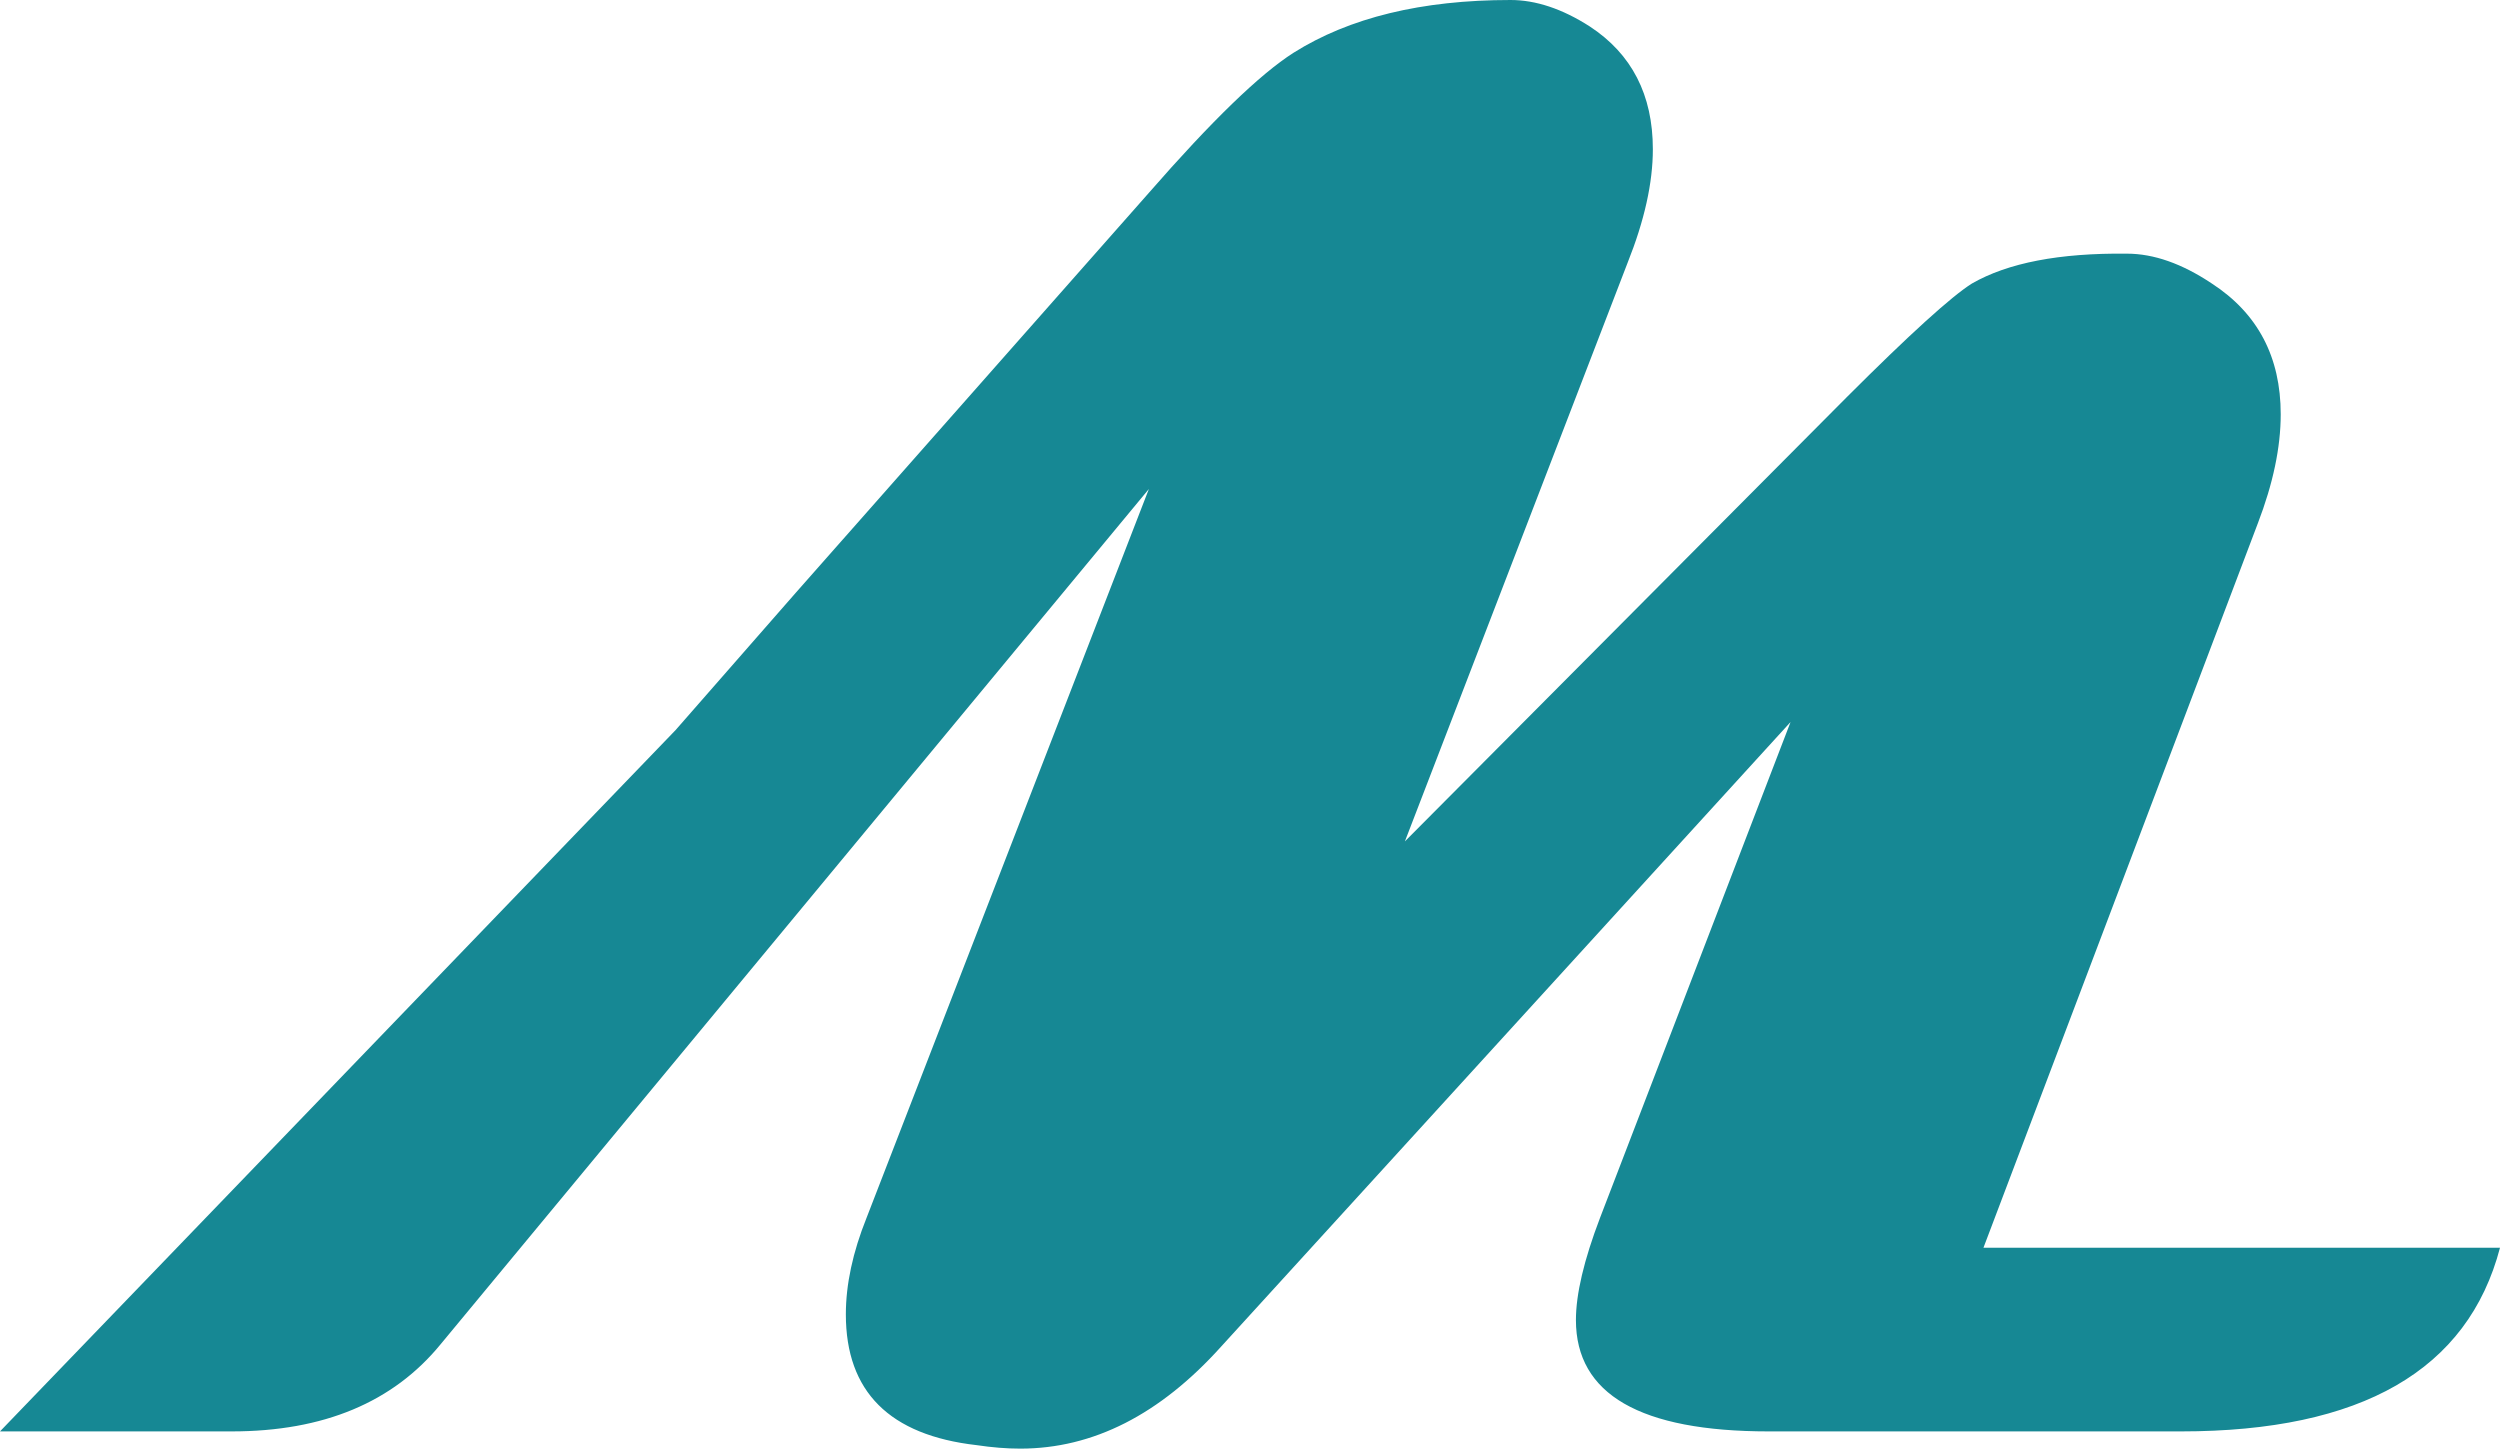
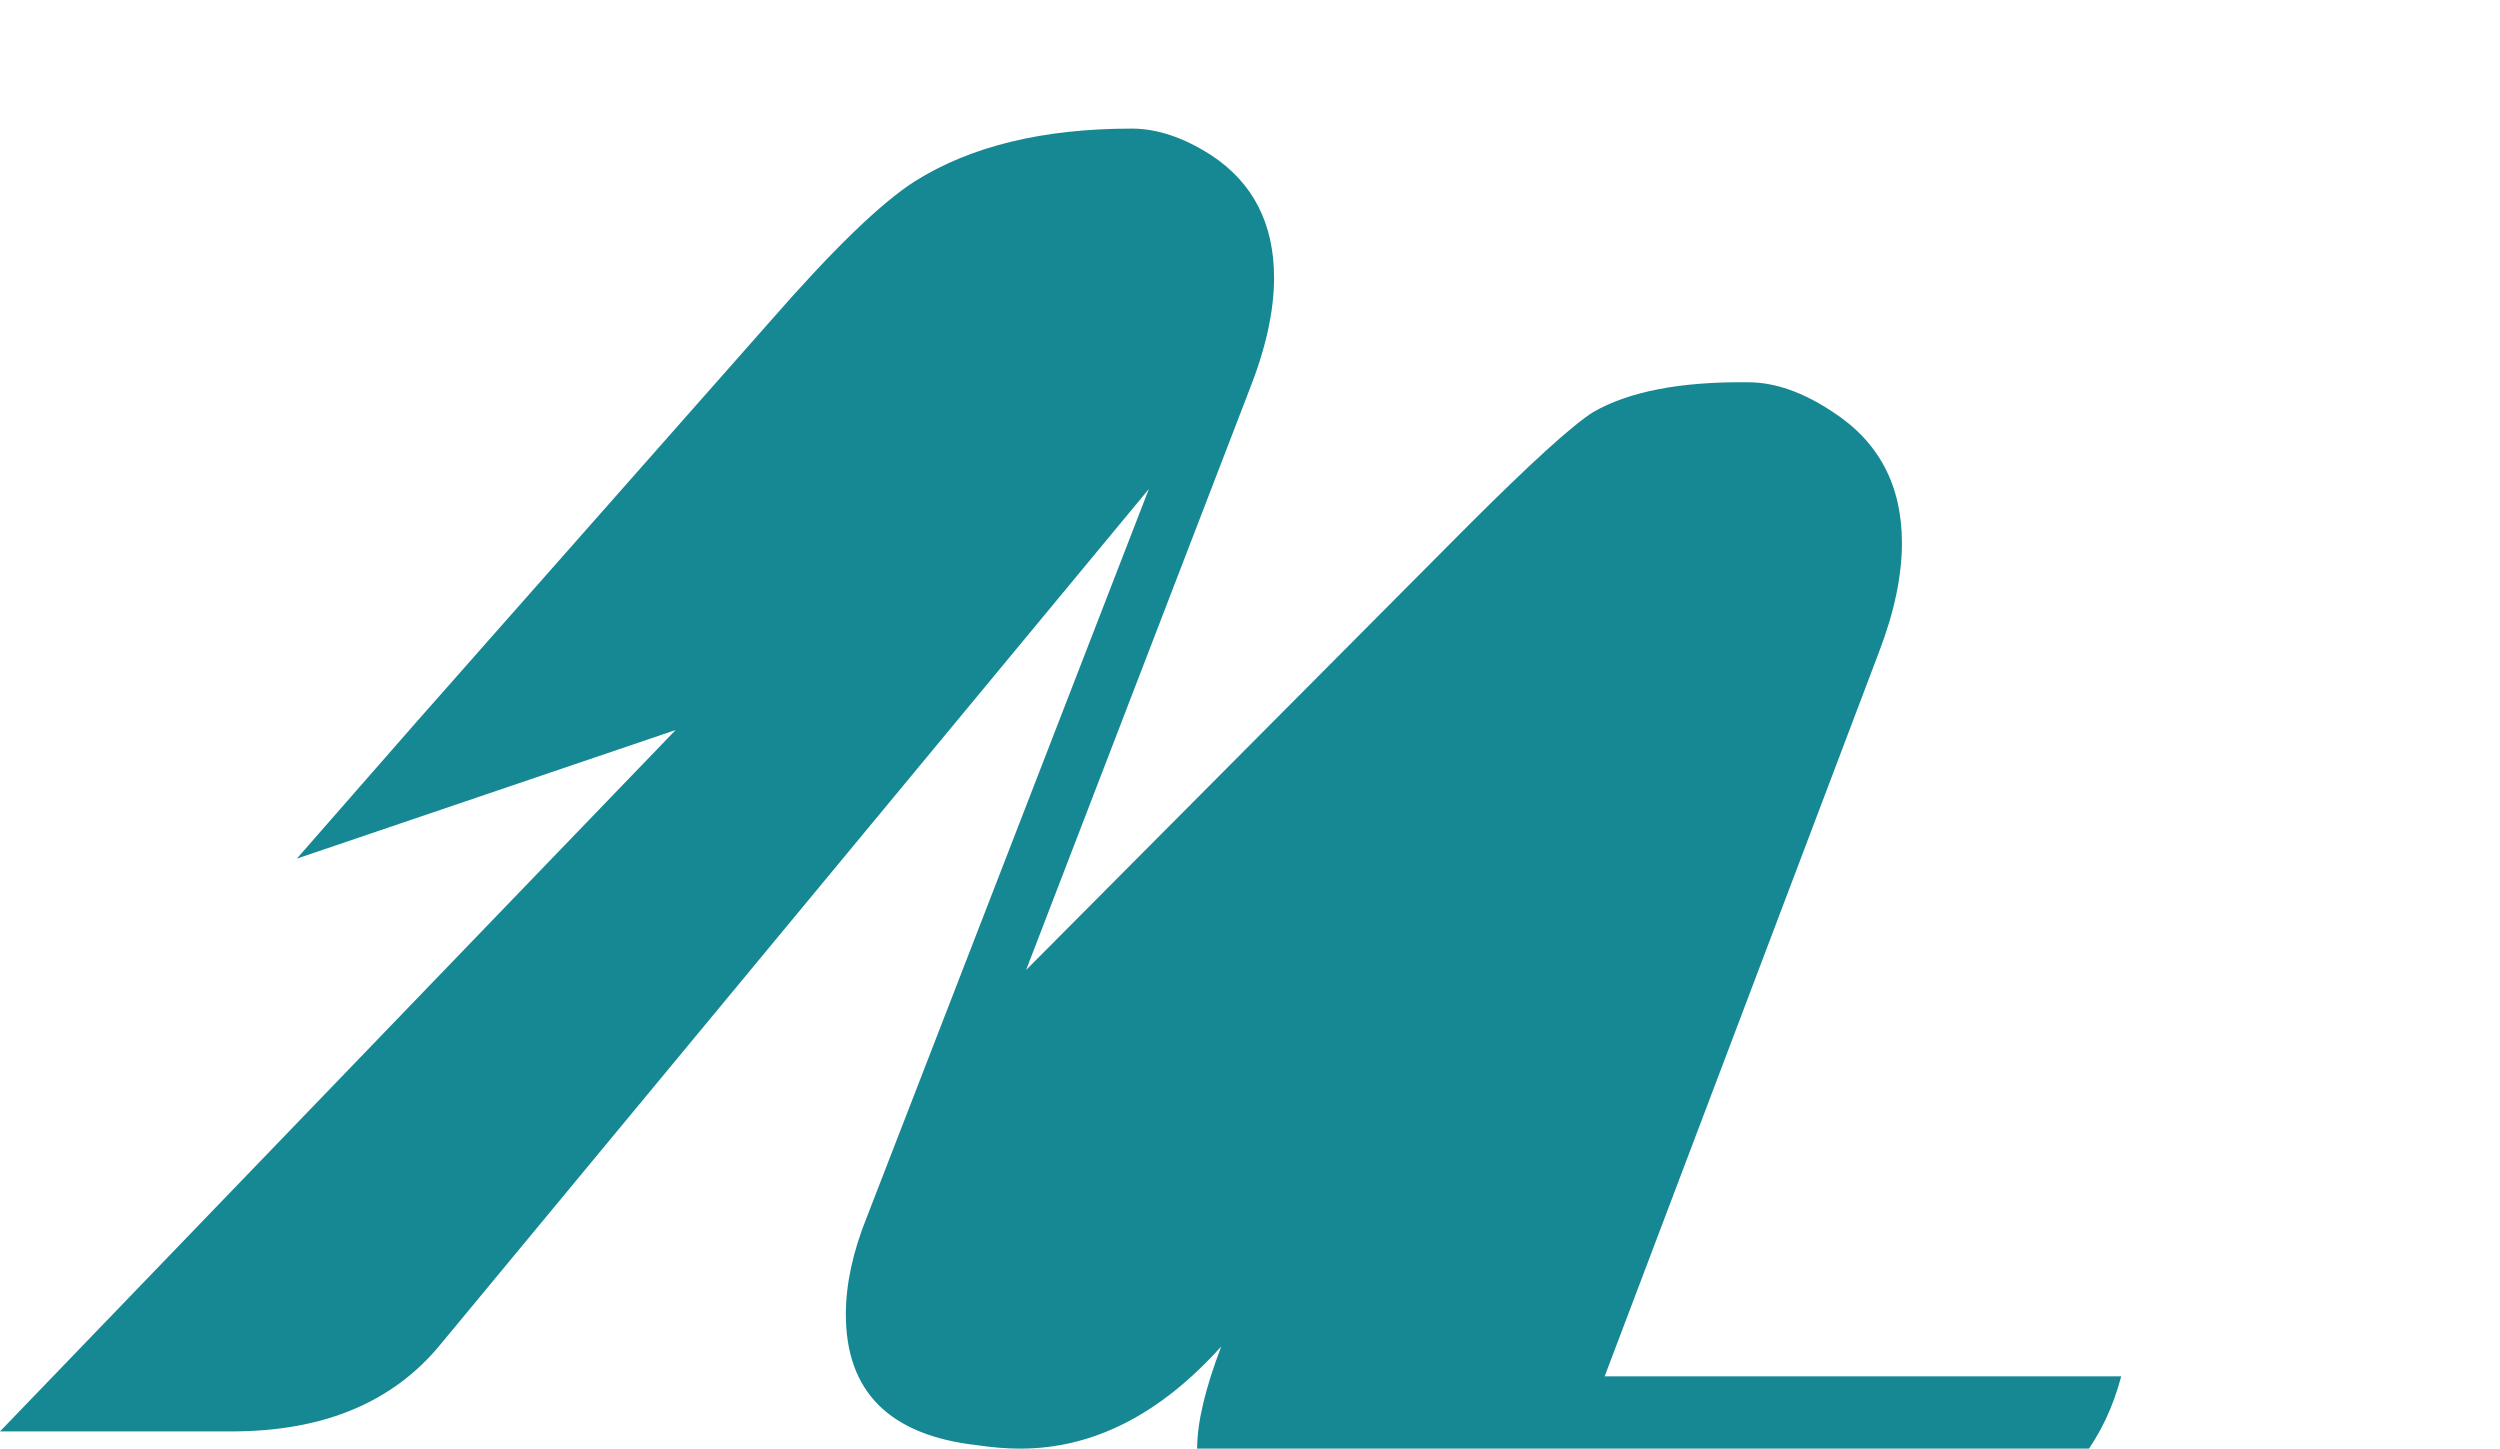
<svg xmlns="http://www.w3.org/2000/svg" id="Layer_2" data-name="Layer 2" viewBox="0 0 425.37 246.48">
  <g id="Layer_3" data-name="Layer 3">
-     <path d="m114.96,124.21L0,243.55h39.43c15.62,0,27.47-4.95,35.55-14.84l120.5-145.51-48.04,124.02c-2.35,5.86-3.52,11.33-3.52,16.41,0,13.15,7.42,20.57,22.27,22.26,2.6.39,5.07.59,7.42.59,12.37,0,23.76-5.79,34.18-17.38l96.87-106.25-32.42,84.37c-2.73,7.16-4.1,12.96-4.1,17.38,0,12.64,10.94,18.95,32.81,18.95h70.12c30.73,0,48.83-10.42,54.3-31.25h-87.89l46.68-123.24c2.6-6.77,3.9-12.96,3.9-18.56,0-9.76-3.9-17.18-11.72-22.26-5.08-3.39-9.89-5.08-14.45-5.08-11.46-.13-20.25,1.56-26.37,5.08-3.51,2.21-10.61,8.66-21.29,19.33l-75.19,75.59,37.89-98.44c2.86-7.16,4.3-13.6,4.3-19.33,0-9.25-3.59-16.22-10.75-20.9-4.68-3-9.18-4.49-13.47-4.49-15.11,0-27.41,2.99-36.92,8.98-5.73,3.65-13.93,11.59-24.61,23.83l-60.1,68.07-20.42,23.33Z" fill="#168894" />
+     <path d="m114.96,124.21L0,243.55h39.43c15.62,0,27.47-4.95,35.55-14.84l120.5-145.51-48.04,124.02c-2.35,5.86-3.52,11.33-3.52,16.41,0,13.15,7.42,20.57,22.27,22.26,2.6.39,5.07.59,7.42.59,12.37,0,23.76-5.79,34.18-17.38c-2.73,7.16-4.1,12.96-4.1,17.38,0,12.64,10.94,18.95,32.81,18.95h70.12c30.73,0,48.83-10.42,54.3-31.25h-87.89l46.68-123.24c2.6-6.77,3.9-12.96,3.9-18.56,0-9.76-3.9-17.18-11.72-22.26-5.08-3.39-9.89-5.08-14.45-5.08-11.46-.13-20.25,1.56-26.37,5.08-3.51,2.21-10.61,8.66-21.29,19.33l-75.19,75.59,37.89-98.44c2.86-7.16,4.3-13.6,4.3-19.33,0-9.25-3.59-16.22-10.75-20.9-4.68-3-9.18-4.49-13.47-4.49-15.11,0-27.41,2.99-36.92,8.98-5.73,3.65-13.93,11.59-24.61,23.83l-60.1,68.07-20.42,23.33Z" fill="#168894" />
  </g>
</svg>